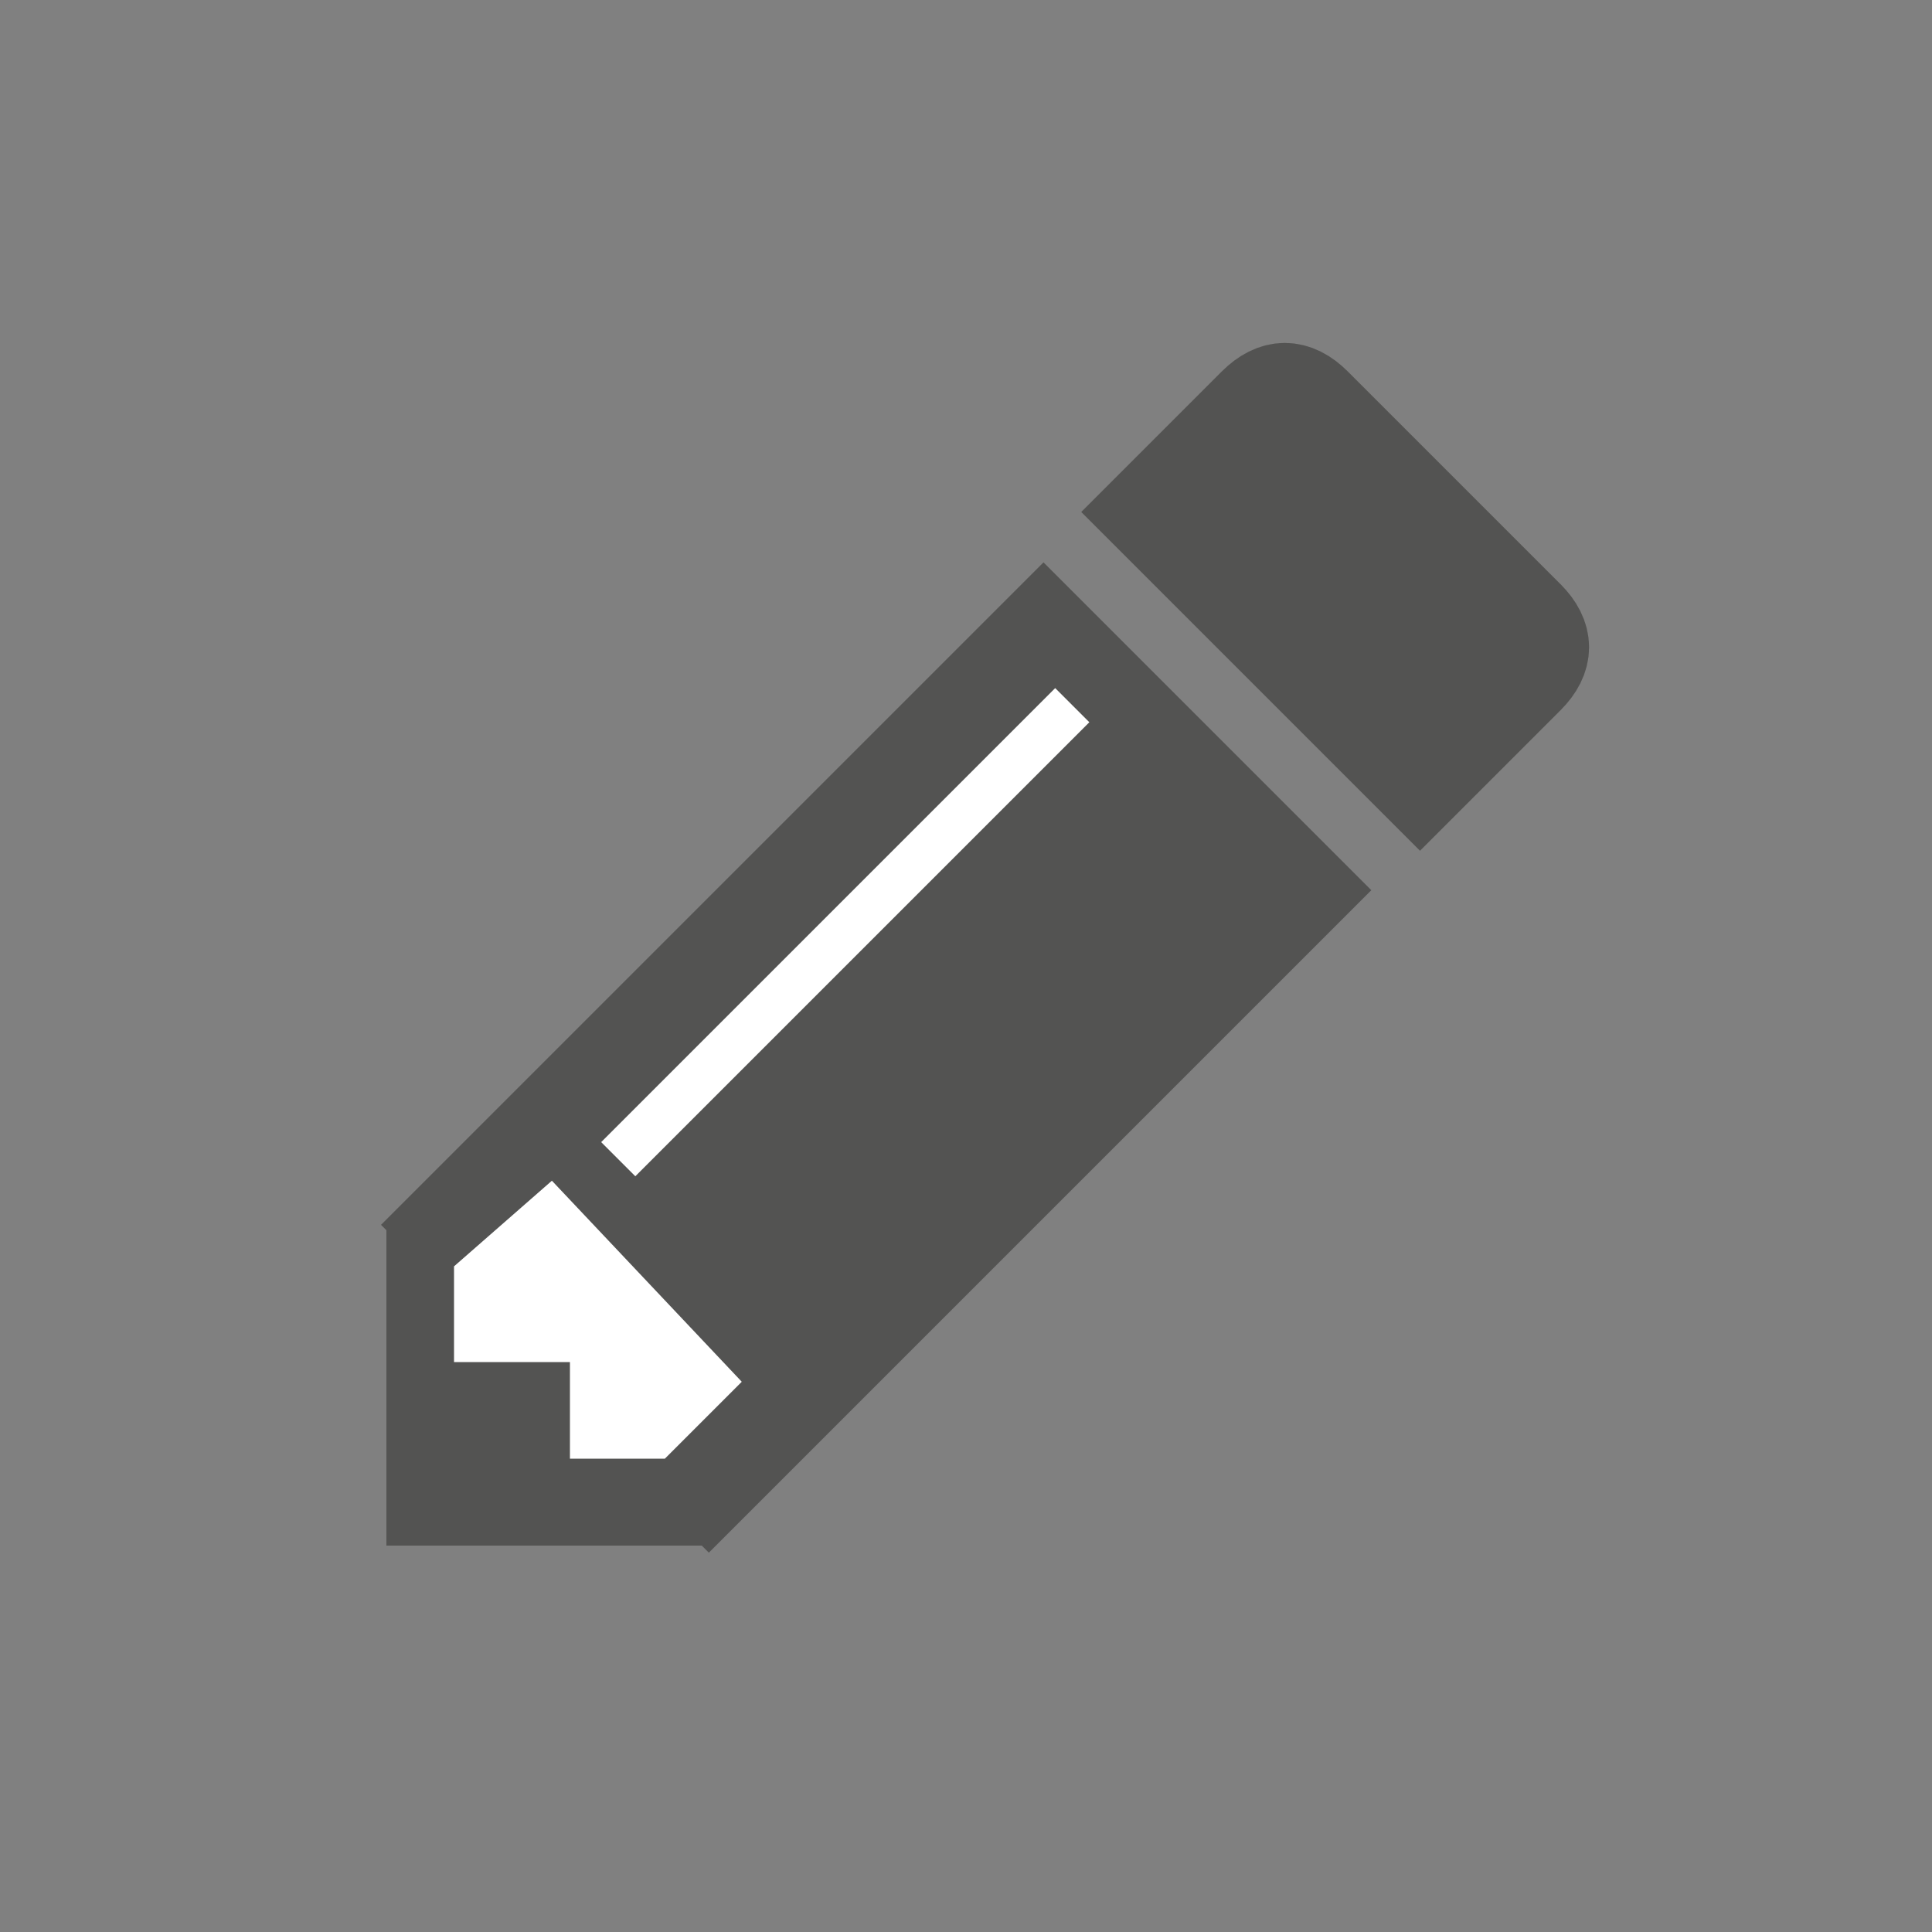
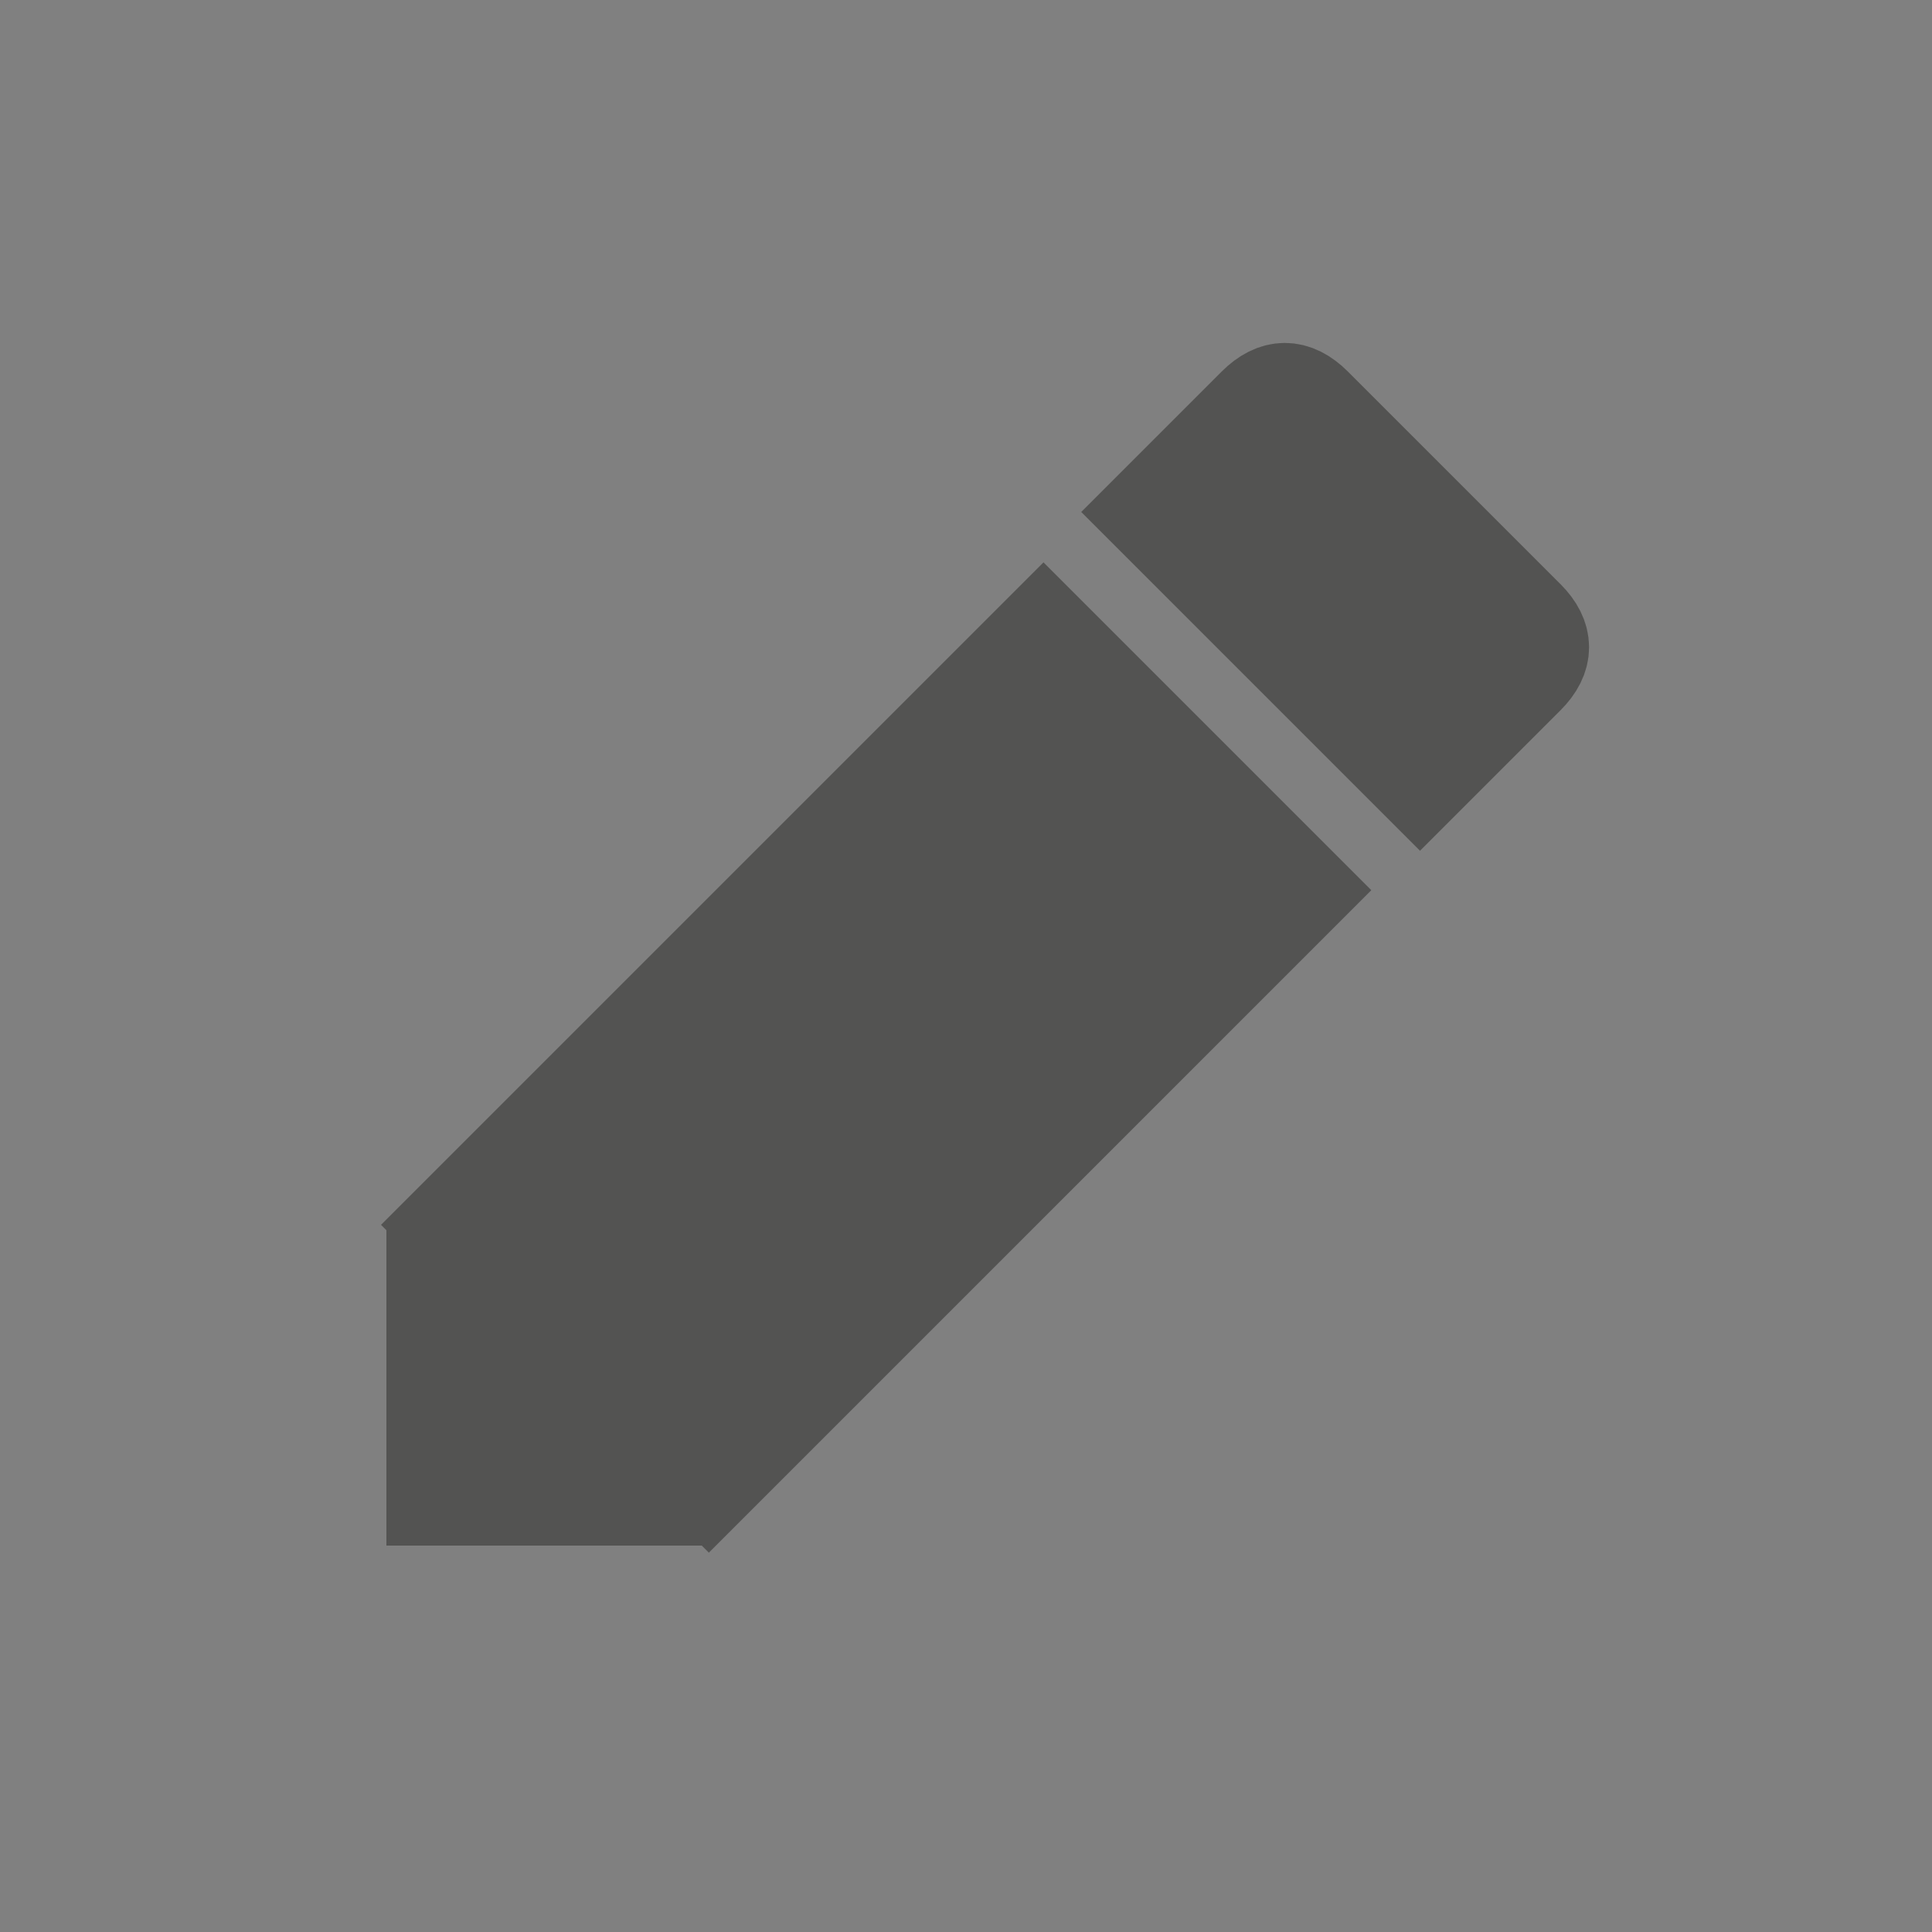
<svg xmlns="http://www.w3.org/2000/svg" version="1.1" id="Layer_1" x="0px" y="0px" viewBox="0 0 20 20" style="enable-background:new 0 0 20 20;" xml:space="preserve">
  <rect x="0" y="0" width="20" height="20" fill="#808080" stroke="none" />
  <style type="text/css">
	.st0{fill:#535352;stroke:#535352;stroke-miterlimit:10;}
	.st1{fill:#535352;}
	.st2{fill:none;stroke:#FFFFFF;stroke-width:0.5;stroke-linecap:round;stroke-miterlimit:10;}
	.st3{fill:#FFFFFF;stroke:#FFFFFF;stroke-width:0.4;stroke-linecap:square;stroke-miterlimit:10;}
</style>
  <path class="st0" d="M14.7,8.1l-2.8-2.8l1.1-1.1c0.2-0.2,0.4-0.2,0.6,0l2.2,2.2c0.2,0.2,0.2,0.4,0,0.6L14.7,8.1z" />
  <rect x="6.7" y="6.1" transform="matrix(0.707 0.707 -0.707 0.707 10.378 -3.228)" class="st1" width="4.8" height="9.7" />
  <rect x="4" y="12.7" class="st1" width="3.3" height="3.3" />
-   <path class="st2" d="M11.1,7.3l-4.7,4.7L11.1,7.3z" />
-   <polygon class="st3" points="5.7,12.5 7.4,14.3 6.8,14.9 6.1,14.9 6.1,13.9 4.9,13.9 4.9,13.2 " />
  <g>
</g>
  <g>
</g>
  <g>
</g>
  <g>
</g>
  <g>
</g>
  <g>
</g>
</svg>